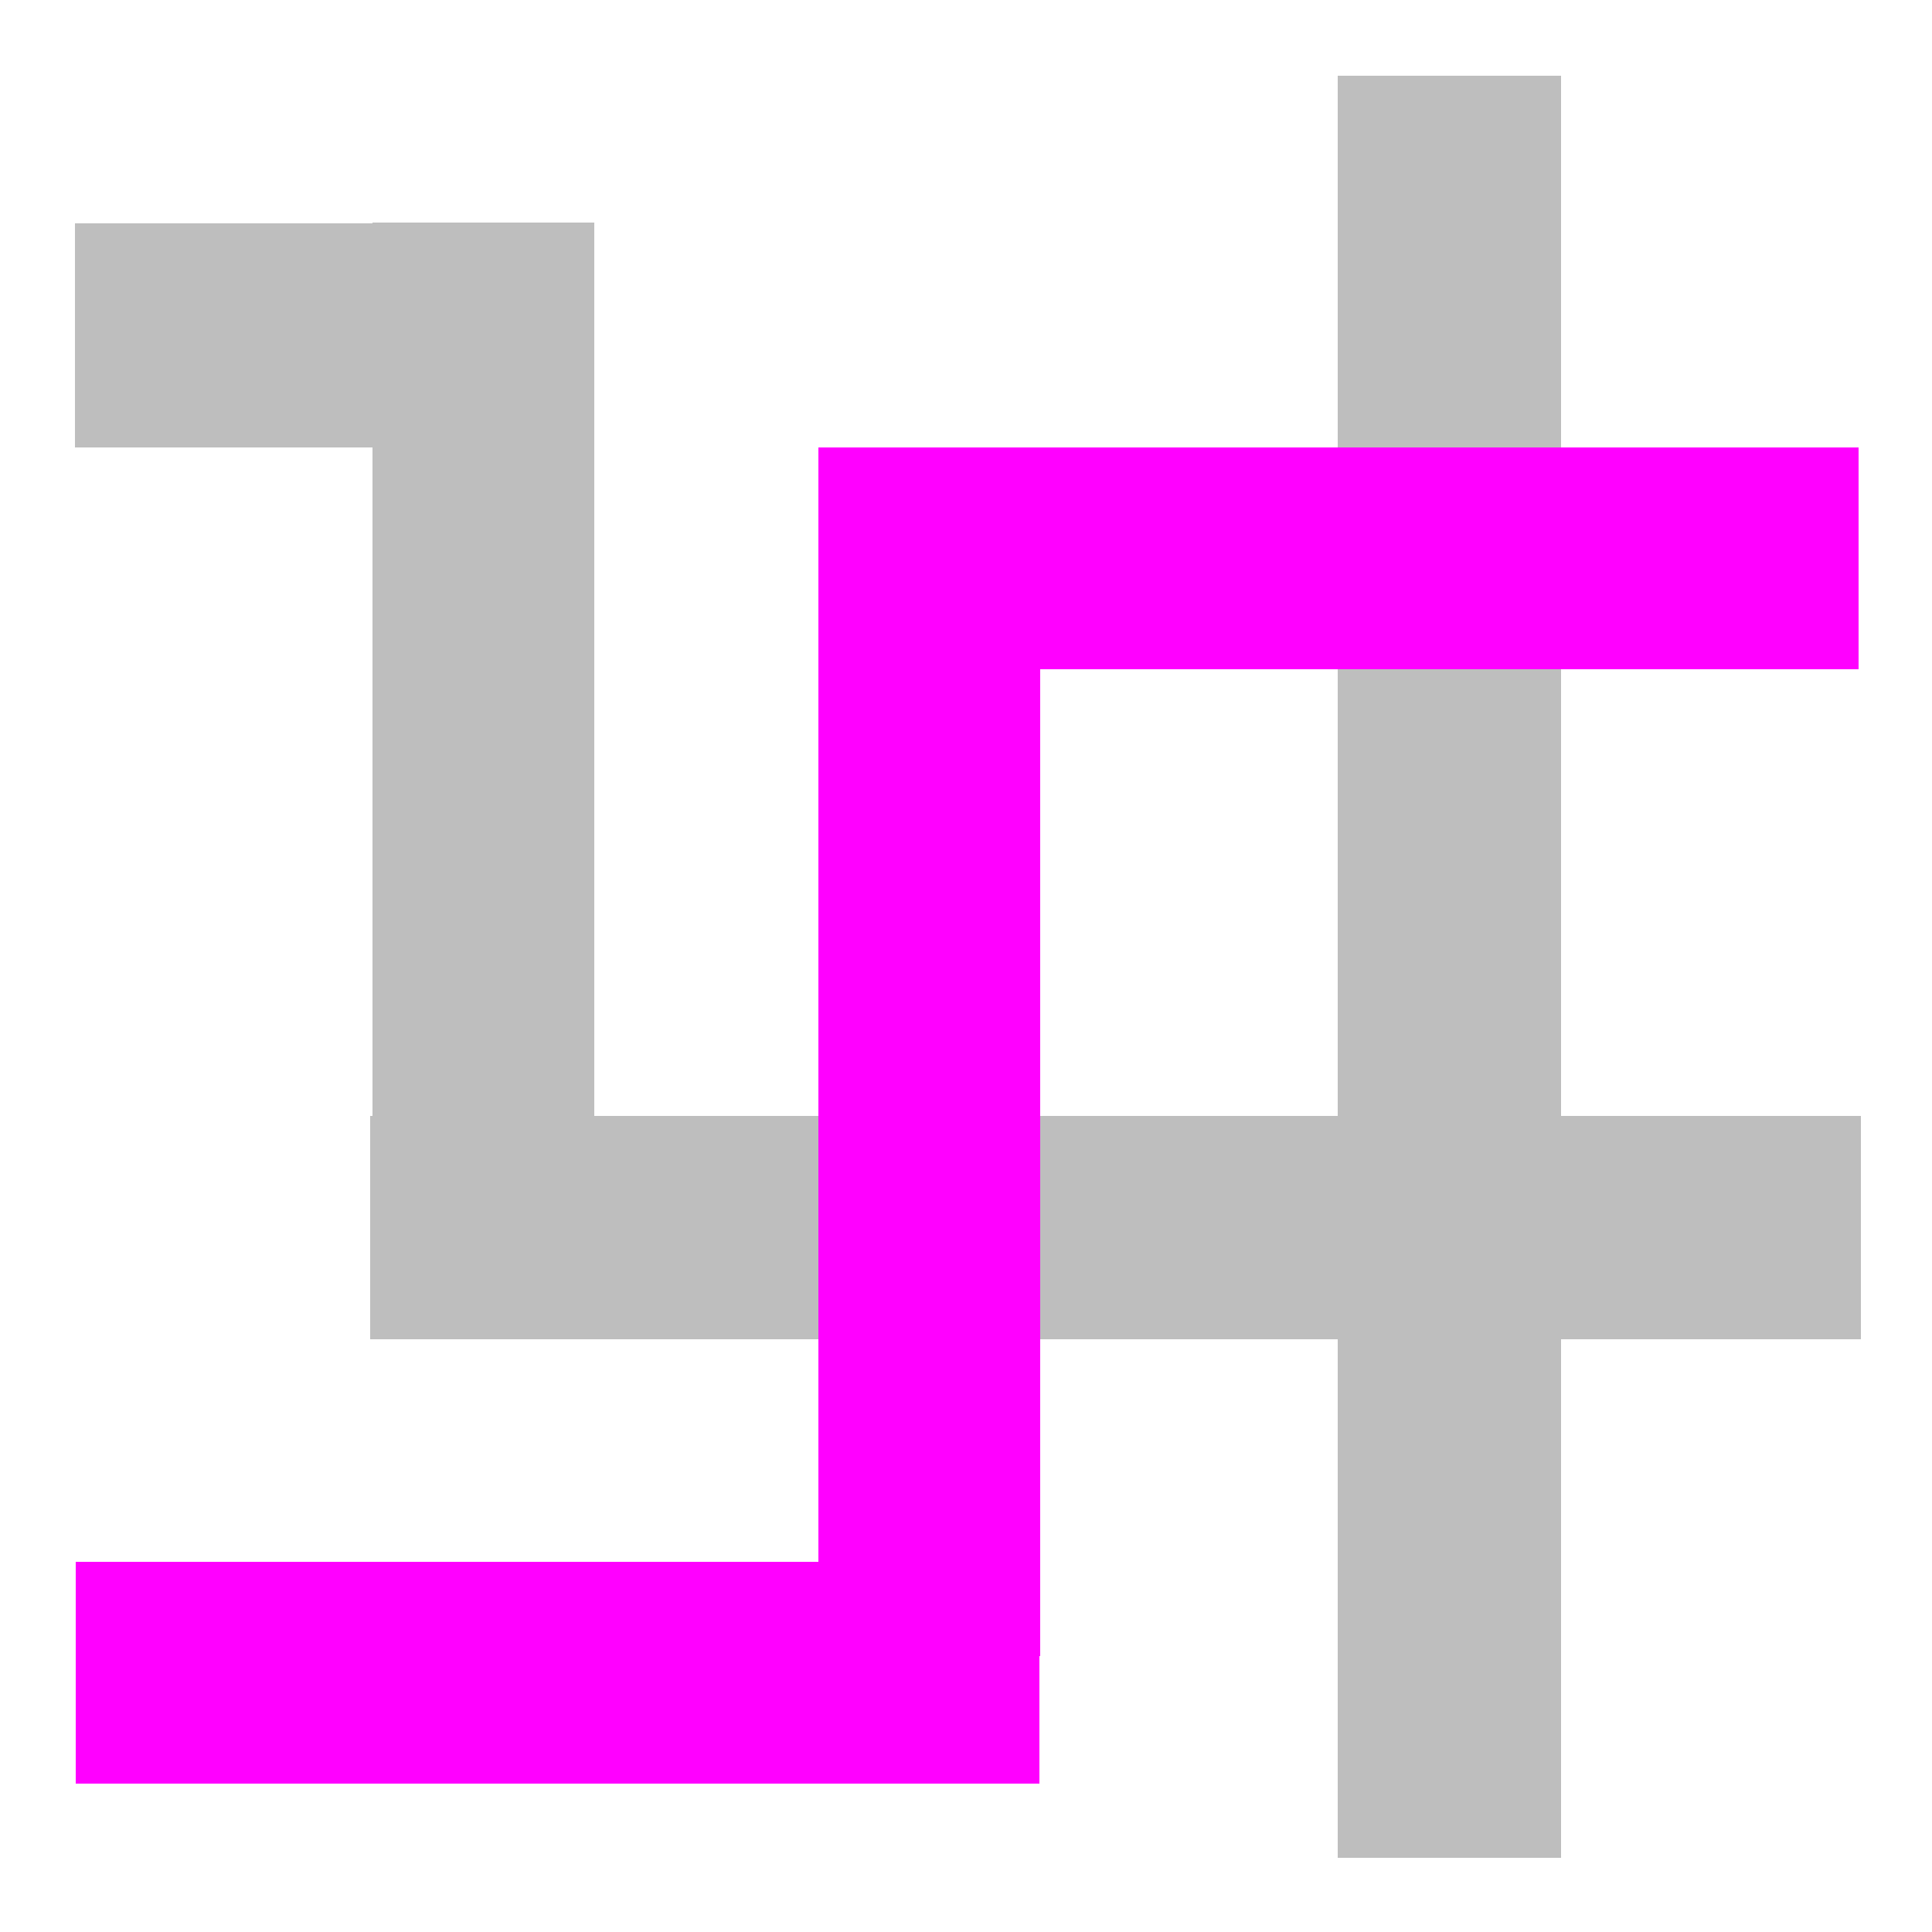
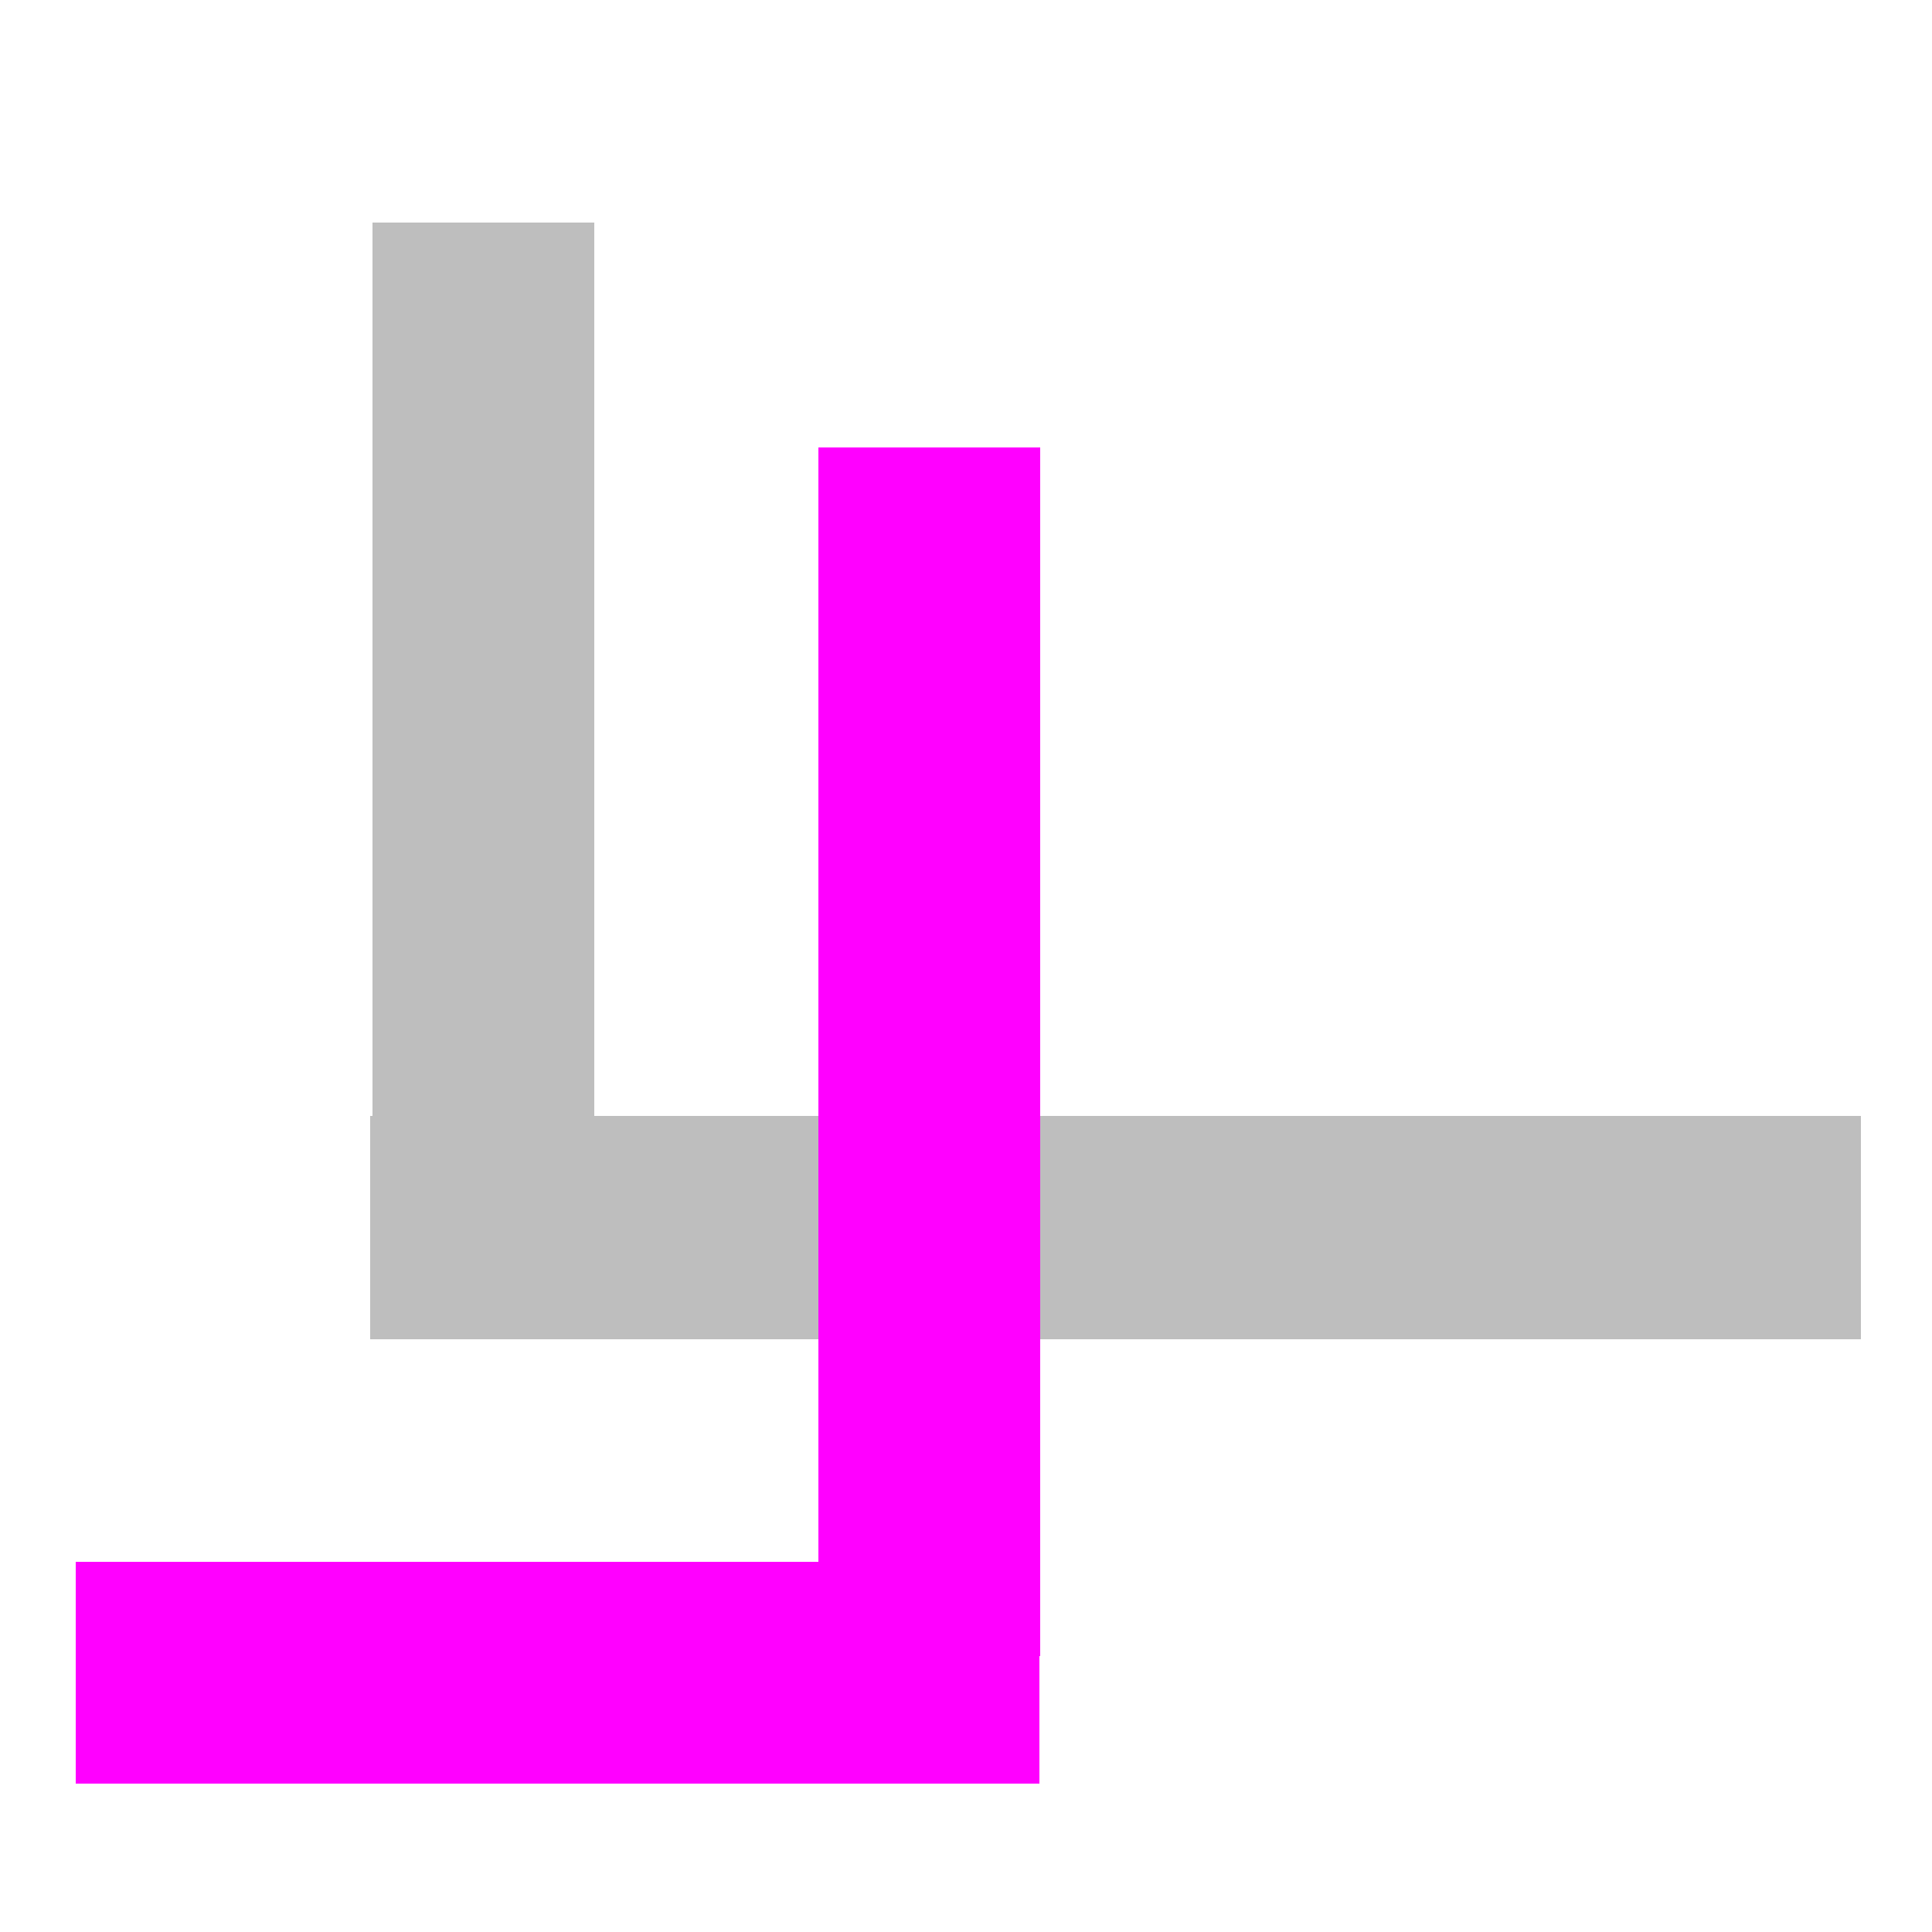
<svg xmlns="http://www.w3.org/2000/svg" xmlns:ns1="http://www.inkscape.org/namespaces/inkscape" xmlns:ns2="http://sodipodi.sourceforge.net/DTD/sodipodi-0.dtd" height="26" width="26" version="1.1" id="svg2" ns1:version="0.92.0 r15299" ns2:docname="net_highlight_schematic.svg" shape-rendering="crispEdges">
  <ns2:namedview pagecolor="#ffffff" bordercolor="#666666" borderopacity="1" objecttolerance="10" gridtolerance="10" guidetolerance="10" ns1:pageopacity="0" ns1:pageshadow="2" ns1:window-width="1217" ns1:window-height="689" id="namedview38" showgrid="true" ns1:snap-to-guides="false" ns1:snap-grids="true" ns1:zoom="32.472518" ns1:cx="10.481867" ns1:cy="12.648642" ns1:window-x="261" ns1:window-y="175" ns1:window-maximized="0" ns1:current-layer="svg2" ns1:snap-text-baseline="false">
    <ns1:grid type="xygrid" id="grid3017" empspacing="1" visible="true" enabled="true" snapvisiblegridlinesonly="true" spacingx="1" spacingy="1" />
  </ns2:namedview>
  <defs id="defs4" />
-   <path ns2:nodetypes="cc" ns1:connector-curvature="0" id="path2990-5-6-1" d="m 19.508,2.524 0,20.978" style="fill:none;stroke:#bebebe;stroke-width:3.005;stroke-linecap:square;stroke-linejoin:miter;stroke-miterlimit:4;stroke-dasharray:none;stroke-opacity:1" />
  <path style="fill:none;stroke:#bebebe;stroke-width:3;stroke-linecap:square;stroke-linejoin:miter;stroke-miterlimit:4;stroke-dasharray:none;stroke-opacity:1" d="m 23.542,16.519 -17.059,0" id="path3762-3" ns1:connector-curvature="0" ns2:nodetypes="cc" />
  <path ns2:nodetypes="cc" ns1:connector-curvature="0" id="path3764-6" d="m 6.508,4.49 0,12.045" style="fill:#c2c2c2;fill-opacity:1;stroke:#bebebe;stroke-width:2.986;stroke-linecap:square;stroke-linejoin:miter;stroke-miterlimit:4;stroke-dasharray:none;stroke-opacity:1" />
  <g transform="matrix(1.638,0,0,1.557,32.715,1.596)" id="g16-7">
-     <rect height="16" width="16" y="0" x="0" id="rect18-5" style="fill-opacity:0" />
-   </g>
-   <path ns2:nodetypes="cc" ns1:connector-curvature="0" id="path2990-5" d="m 23.513,7.513 -9.003,0" style="fill:none;stroke:#ff00ff;stroke-width:2.992;stroke-linecap:square;stroke-linejoin:miter;stroke-miterlimit:4;stroke-dasharray:none;stroke-opacity:1" />
+     </g>
  <path ns2:nodetypes="cc" ns1:connector-curvature="0" id="path2990-5-6" d="m 12.507,7.518 0,13.272" style="fill:none;stroke:#ff00ff;stroke-width:2.988;stroke-linecap:square;stroke-linejoin:miter;stroke-miterlimit:4;stroke-dasharray:none;stroke-opacity:1" />
  <path ns2:nodetypes="cc" ns1:connector-curvature="0" id="path2990-5-2" d="m 12.503,22.512 -9.997,0" style="fill:none;stroke:#ff00ff;stroke-width:2.98;stroke-linecap:square;stroke-linejoin:miter;stroke-miterlimit:4;stroke-dasharray:none;stroke-opacity:1" />
-   <path style="fill:none;stroke:#bebebe;stroke-width:3.014;stroke-linecap:square;stroke-linejoin:miter;stroke-miterlimit:4;stroke-dasharray:none;stroke-opacity:1" d="m 6.457,4.512 -3.939,0" id="path3762-3-9" ns1:connector-curvature="0" ns2:nodetypes="cc" />
</svg>